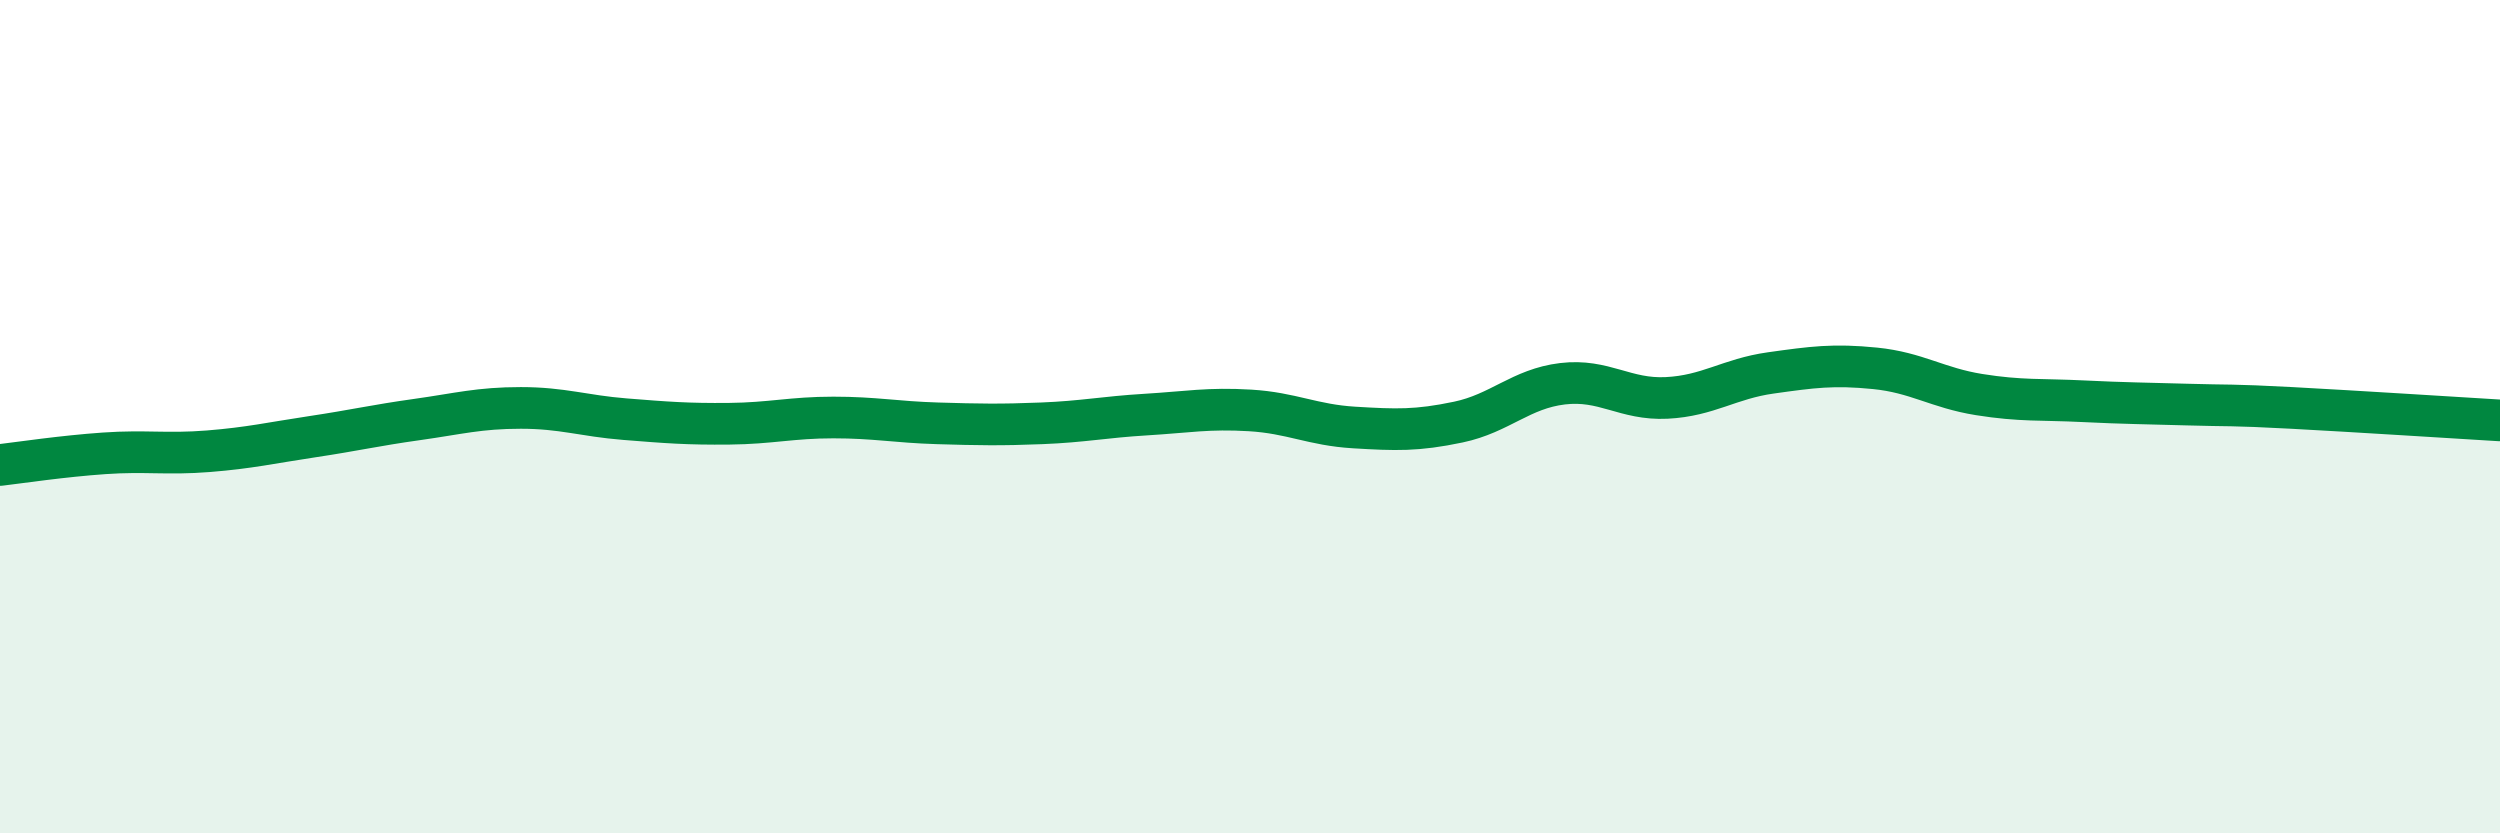
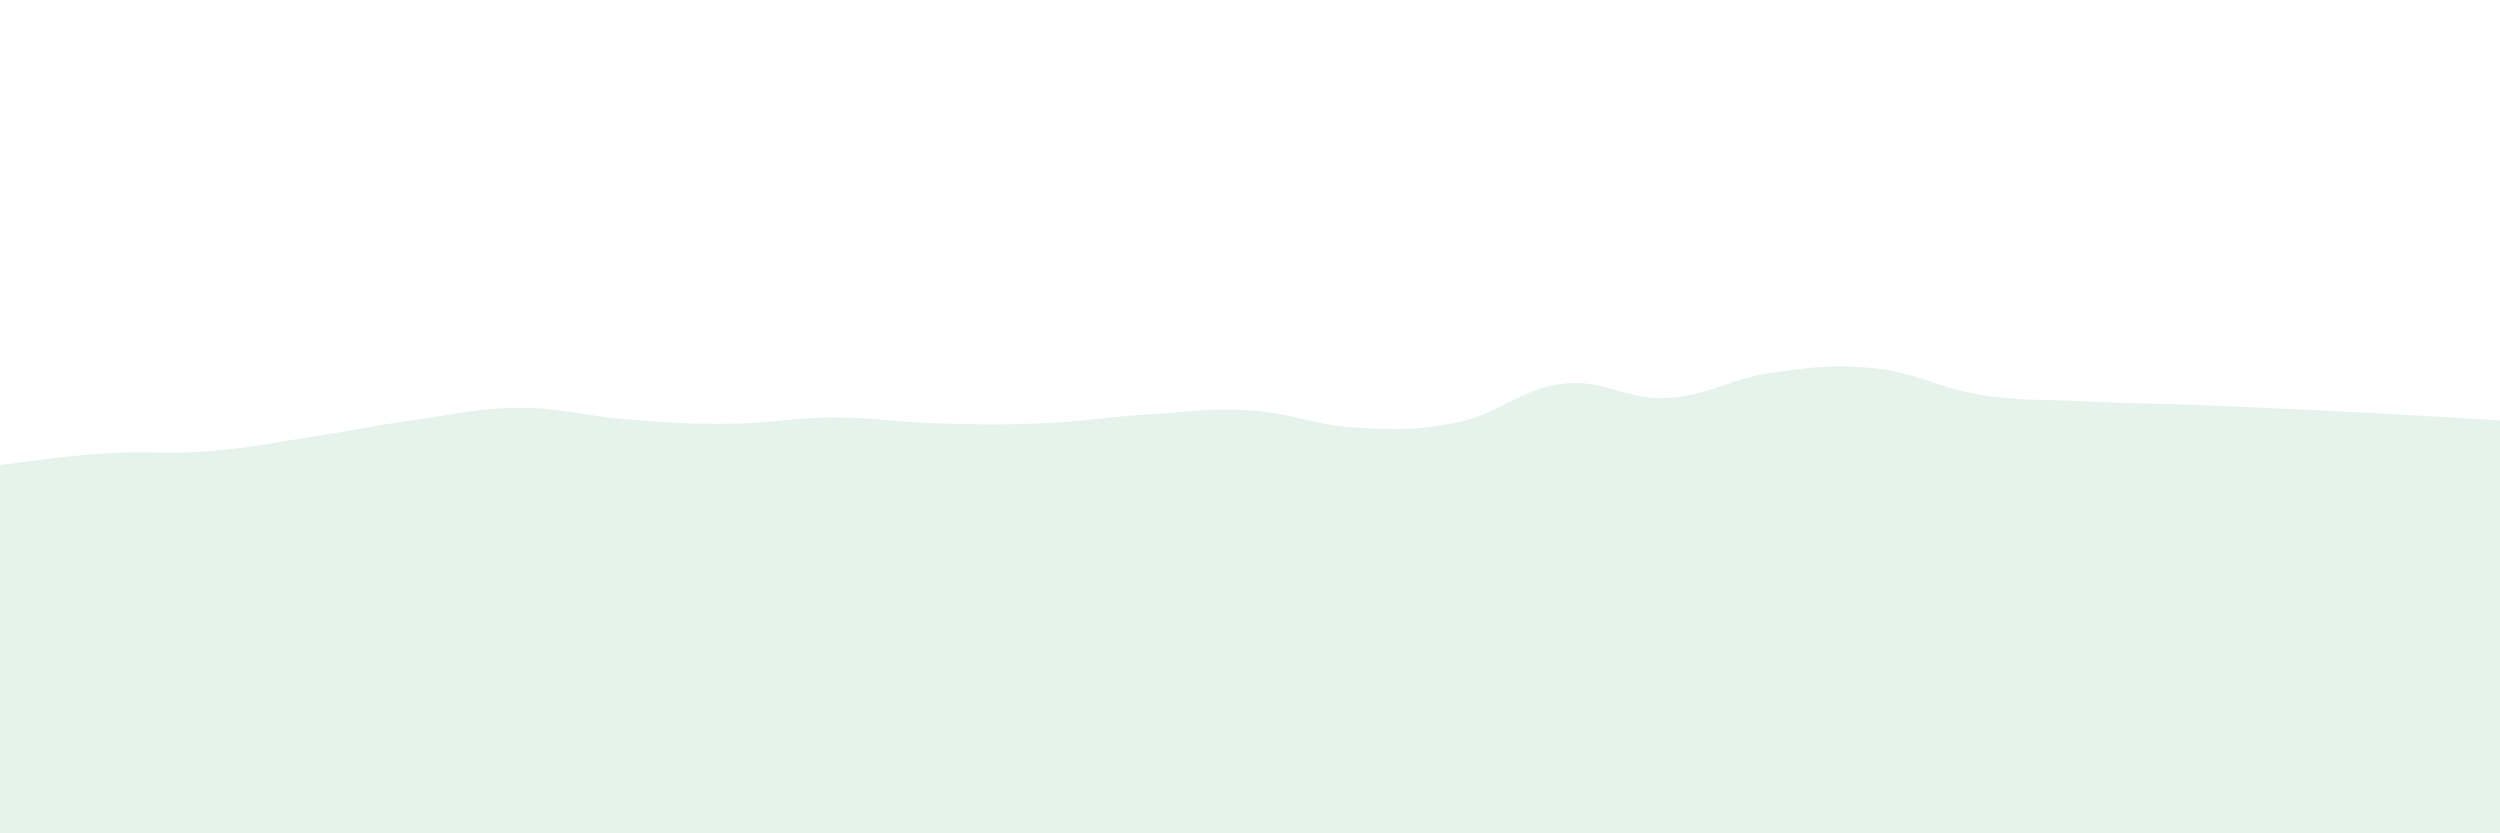
<svg xmlns="http://www.w3.org/2000/svg" width="60" height="20" viewBox="0 0 60 20">
-   <path d="M 0,11.16 C 0.5,11.1 1.5,10.95 2.5,10.88 C 3.5,10.81 4,10.91 5,10.83 C 6,10.75 6.5,10.63 7.5,10.48 C 8.5,10.33 9,10.21 10,10.07 C 11,9.93 11.5,9.79 12.5,9.79 C 13.5,9.79 14,9.98 15,10.06 C 16,10.14 16.5,10.18 17.5,10.17 C 18.5,10.16 19,10.02 20,10.02 C 21,10.02 21.5,10.13 22.5,10.16 C 23.5,10.19 24,10.2 25,10.16 C 26,10.12 26.5,10.01 27.5,9.95 C 28.5,9.89 29,9.79 30,9.85 C 31,9.91 31.5,10.2 32.5,10.26 C 33.5,10.32 34,10.34 35,10.13 C 36,9.92 36.5,9.33 37.5,9.21 C 38.5,9.09 39,9.6 40,9.55 C 41,9.5 41.5,9.09 42.5,8.95 C 43.5,8.81 44,8.74 45,8.84 C 46,8.94 46.5,9.31 47.5,9.47 C 48.5,9.63 49,9.58 50,9.63 C 51,9.68 51.5,9.68 52.5,9.71 C 53.5,9.74 53.5,9.71 55,9.79 C 56.5,9.87 59,10.03 60,10.09L60 20L0 20Z" fill="#008740" opacity="0.1" stroke-linecap="round" stroke-linejoin="round" />
-   <path d="M 0,11.16 C 0.5,11.1 1.5,10.95 2.5,10.88 C 3.5,10.81 4,10.91 5,10.83 C 6,10.75 6.5,10.63 7.5,10.48 C 8.5,10.33 9,10.21 10,10.07 C 11,9.93 11.5,9.79 12.5,9.79 C 13.5,9.79 14,9.98 15,10.06 C 16,10.14 16.5,10.18 17.5,10.17 C 18.5,10.16 19,10.02 20,10.02 C 21,10.02 21.5,10.13 22.5,10.16 C 23.5,10.19 24,10.2 25,10.16 C 26,10.12 26.5,10.01 27.5,9.95 C 28.5,9.89 29,9.79 30,9.85 C 31,9.91 31.5,10.2 32.5,10.26 C 33.5,10.32 34,10.34 35,10.13 C 36,9.92 36.5,9.33 37.5,9.21 C 38.5,9.09 39,9.6 40,9.55 C 41,9.5 41.5,9.09 42.5,8.95 C 43.5,8.81 44,8.74 45,8.84 C 46,8.94 46.5,9.31 47.5,9.47 C 48.5,9.63 49,9.58 50,9.63 C 51,9.68 51.5,9.68 52.5,9.71 C 53.5,9.74 53.5,9.71 55,9.79 C 56.5,9.87 59,10.03 60,10.09" stroke="#008740" stroke-width="1" fill="none" stroke-linecap="round" stroke-linejoin="round" />
+   <path d="M 0,11.16 C 0.5,11.1 1.5,10.95 2.5,10.88 C 3.5,10.81 4,10.91 5,10.83 C 6,10.75 6.5,10.63 7.5,10.48 C 8.5,10.33 9,10.21 10,10.07 C 11,9.93 11.5,9.79 12.5,9.79 C 13.5,9.79 14,9.98 15,10.06 C 16,10.14 16.5,10.18 17.5,10.17 C 18.5,10.16 19,10.02 20,10.02 C 21,10.02 21.5,10.13 22.5,10.16 C 23.5,10.19 24,10.2 25,10.16 C 26,10.12 26.5,10.01 27.5,9.95 C 28.5,9.89 29,9.79 30,9.85 C 31,9.91 31.5,10.2 32.5,10.26 C 33.5,10.32 34,10.34 35,10.13 C 36,9.92 36.5,9.33 37.5,9.21 C 38.5,9.09 39,9.6 40,9.55 C 41,9.5 41.5,9.09 42.5,8.95 C 43.5,8.81 44,8.74 45,8.84 C 46,8.94 46.5,9.31 47.5,9.47 C 48.5,9.63 49,9.58 50,9.63 C 51,9.68 51.5,9.68 52.5,9.71 C 56.5,9.87 59,10.03 60,10.09L60 20L0 20Z" fill="#008740" opacity="0.1" stroke-linecap="round" stroke-linejoin="round" />
</svg>